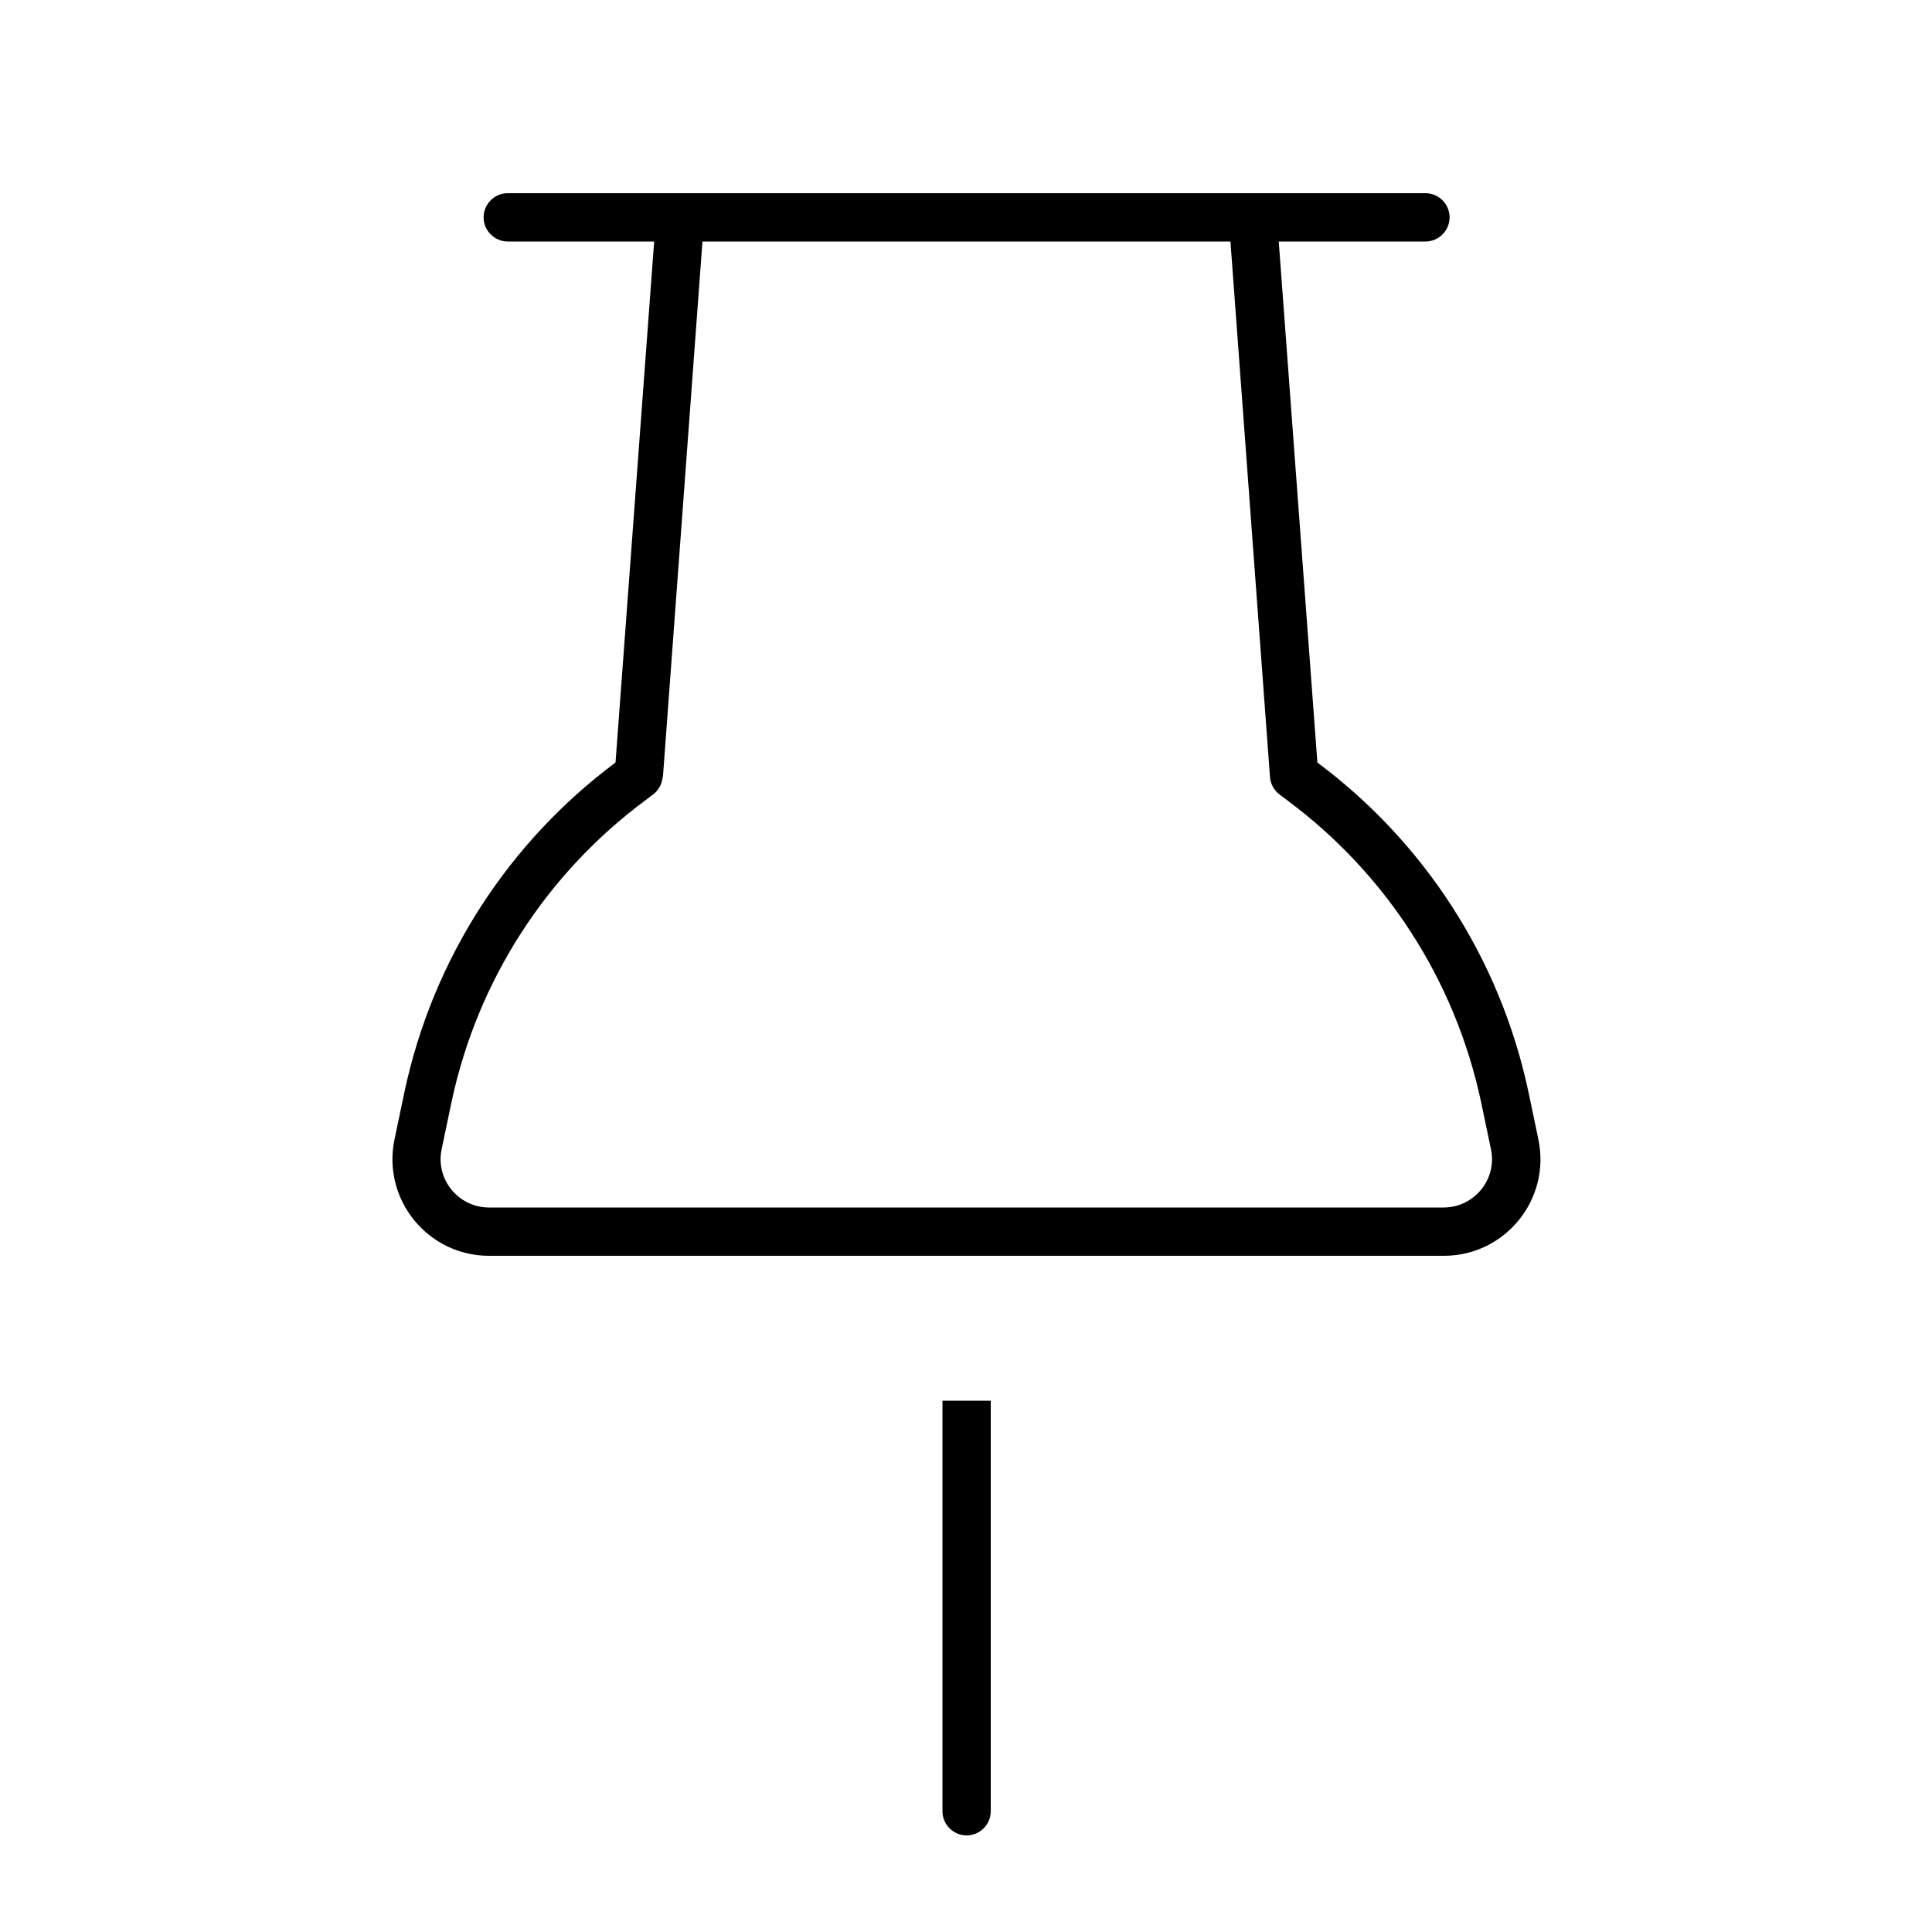
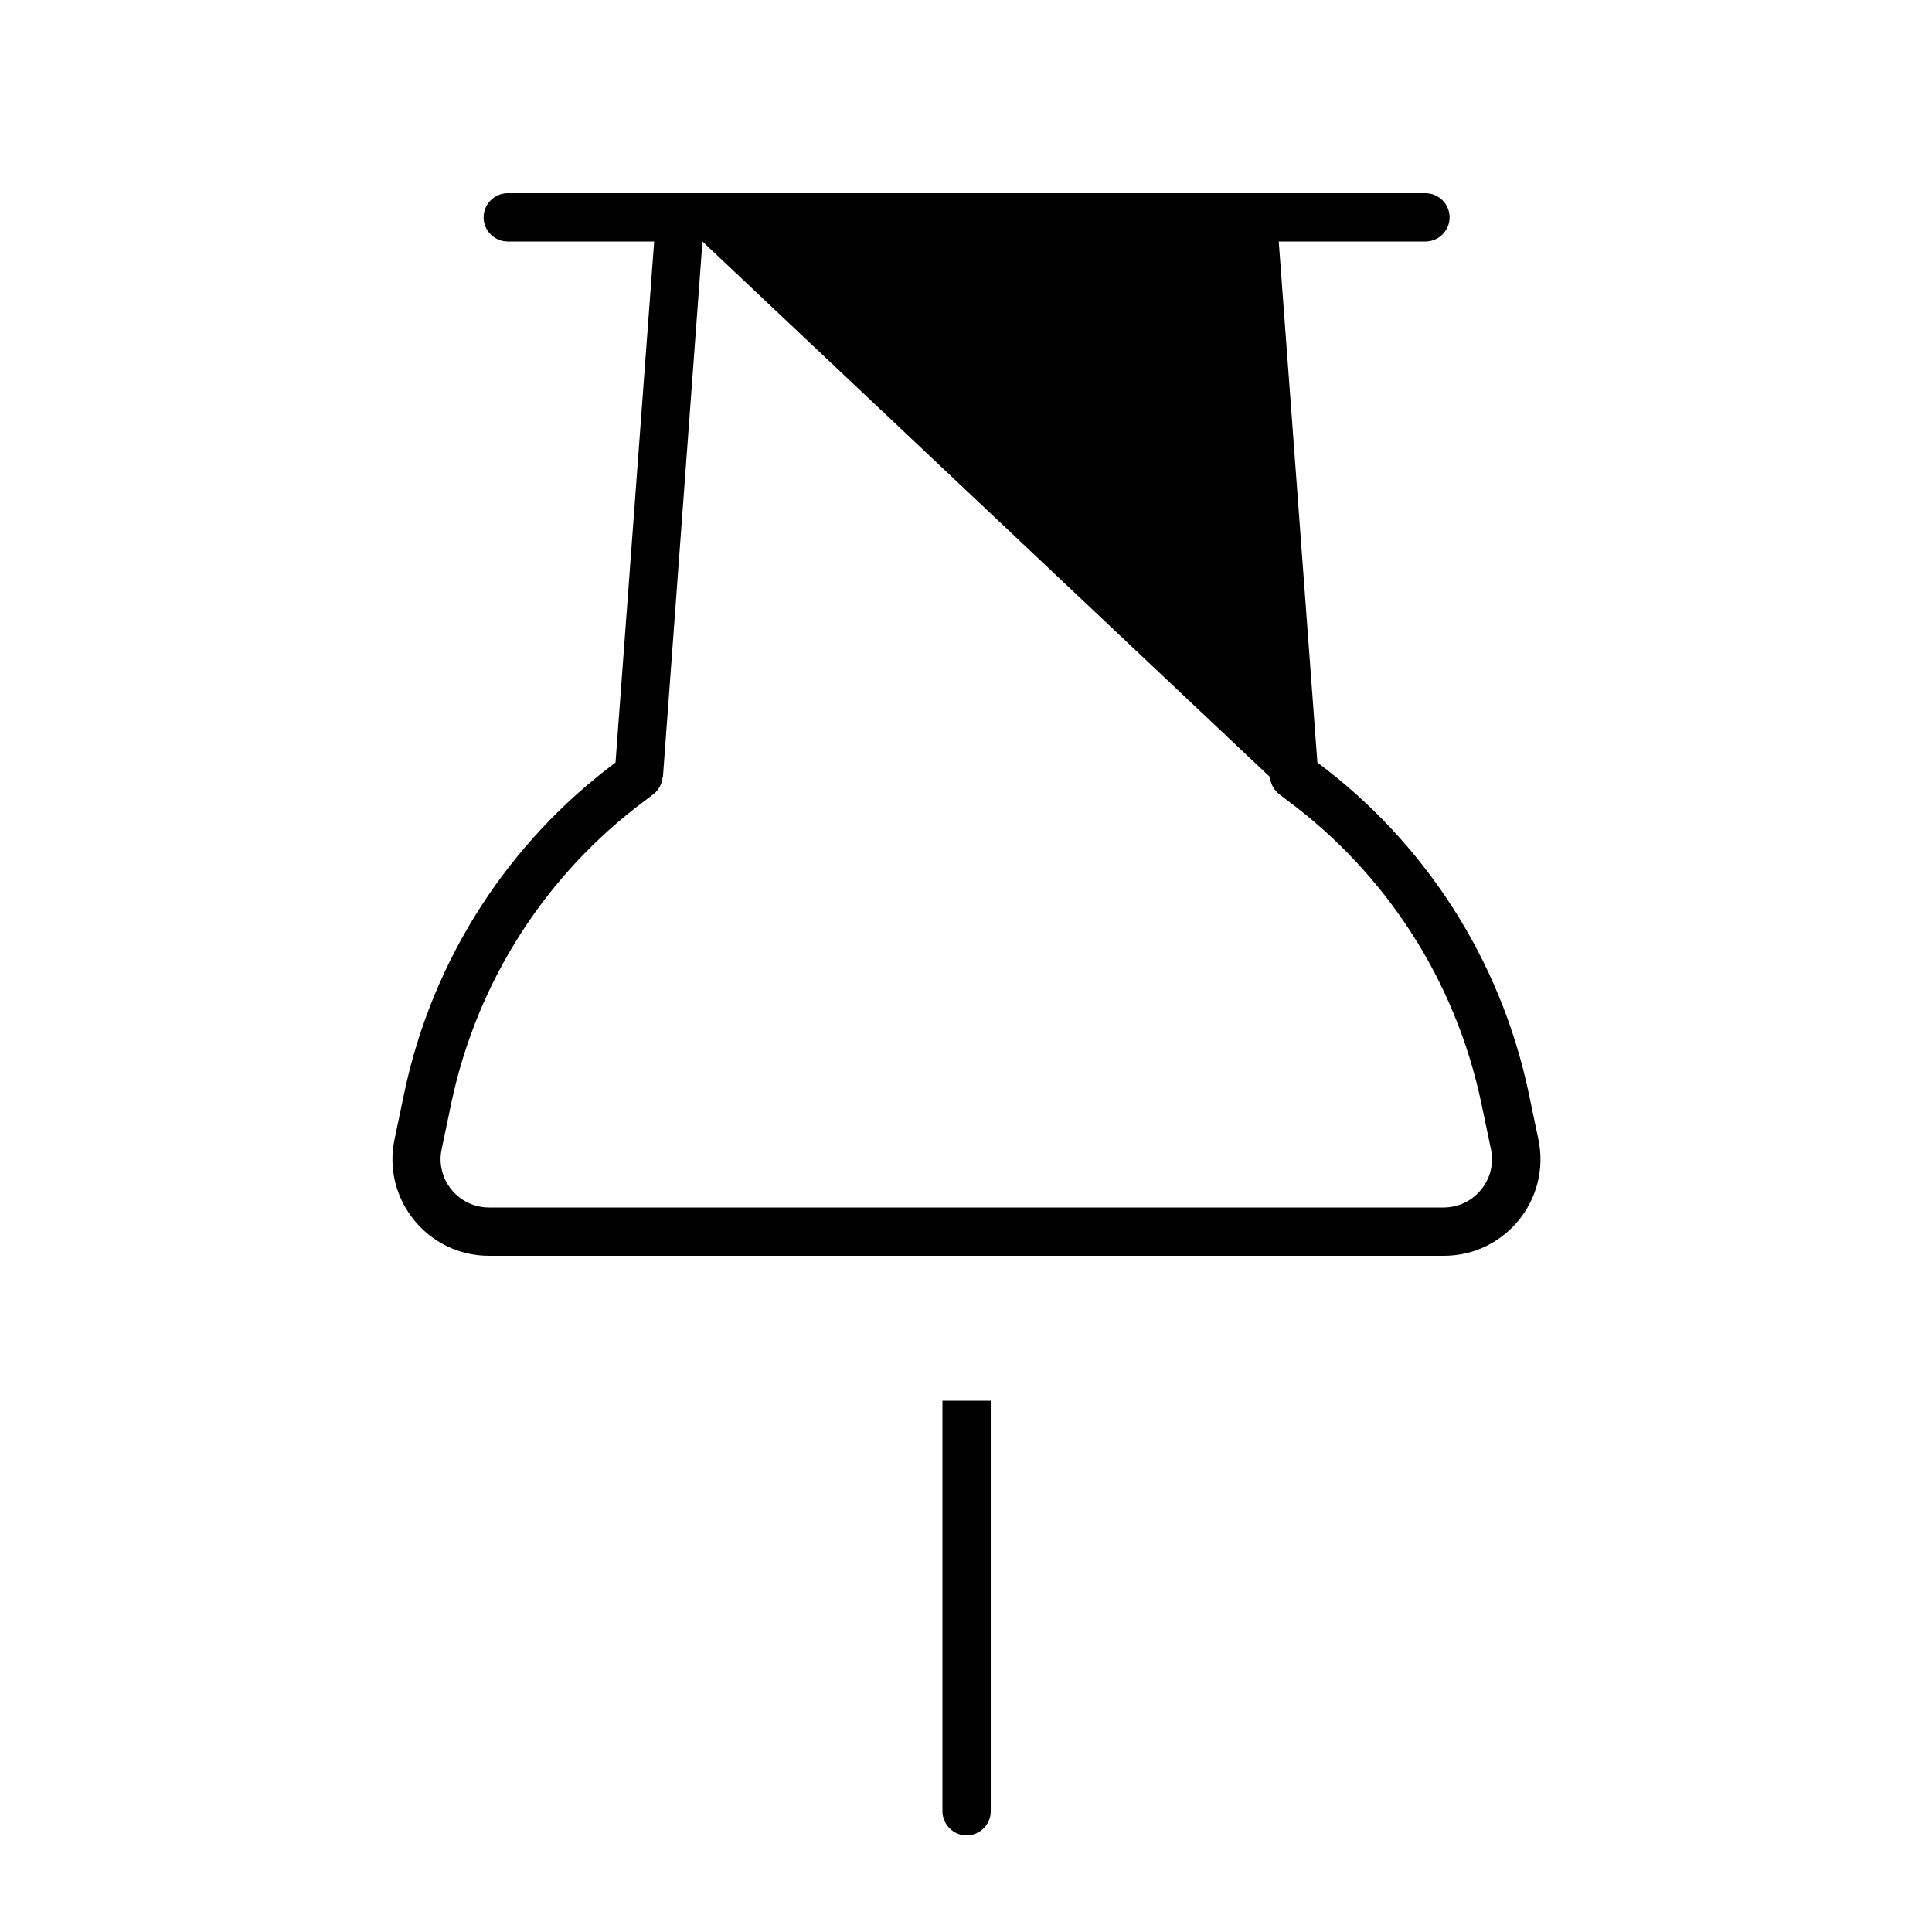
<svg xmlns="http://www.w3.org/2000/svg" viewBox="0 0 640 640">
-   <path fill="currentColor" d="M168.2 80L216.7 80L203.9 252.6C169 278.6 143.4 317 133.9 362.1L130.7 377.4C126.5 397.3 141.7 416 162 416L478.3 416C498.6 416 513.8 397.3 509.6 377.4L506.4 362.1C496.9 317 471.3 278.6 436.4 252.6L423.6 80L472.2 80C476.6 80 480.2 76.4 480.2 72C480.2 67.6 476.6 64 472.2 64L168.2 64C163.8 64 160.2 67.6 160.2 72C160.2 76.4 163.8 80 168.2 80zM219.6 257.4L232.7 80L407.6 80L420.7 257.4C420.9 259.7 422 261.8 423.9 263.2L426.8 265.4C458.7 289.2 482 324.2 490.7 365.4L493.9 380.7C496 390.6 488.4 400 478.2 400L162 400C151.8 400 144.2 390.6 146.3 380.7L149.5 365.4C158.2 324.2 181.5 289.2 213.4 265.4L216.3 263.2C218.2 261.8 219.3 259.7 219.5 257.4zM312.2 464L312.2 600C312.2 604.4 315.8 608 320.2 608C324.6 608 328.2 604.4 328.2 600L328.2 464L312.2 464z" />
+   <path fill="currentColor" d="M168.2 80L216.7 80L203.9 252.6C169 278.6 143.4 317 133.9 362.1L130.7 377.4C126.5 397.3 141.7 416 162 416L478.3 416C498.6 416 513.8 397.3 509.6 377.4L506.4 362.1C496.9 317 471.3 278.6 436.4 252.6L423.6 80L472.2 80C476.6 80 480.2 76.4 480.2 72C480.2 67.6 476.6 64 472.2 64L168.2 64C163.8 64 160.2 67.6 160.2 72C160.2 76.4 163.8 80 168.2 80zM219.6 257.4L232.7 80L420.7 257.4C420.9 259.7 422 261.8 423.9 263.2L426.8 265.4C458.7 289.2 482 324.2 490.7 365.4L493.9 380.7C496 390.6 488.4 400 478.2 400L162 400C151.8 400 144.2 390.6 146.3 380.7L149.5 365.4C158.2 324.2 181.5 289.2 213.4 265.4L216.3 263.2C218.2 261.8 219.3 259.7 219.5 257.4zM312.2 464L312.2 600C312.2 604.4 315.8 608 320.2 608C324.6 608 328.2 604.4 328.2 600L328.2 464L312.2 464z" />
</svg>